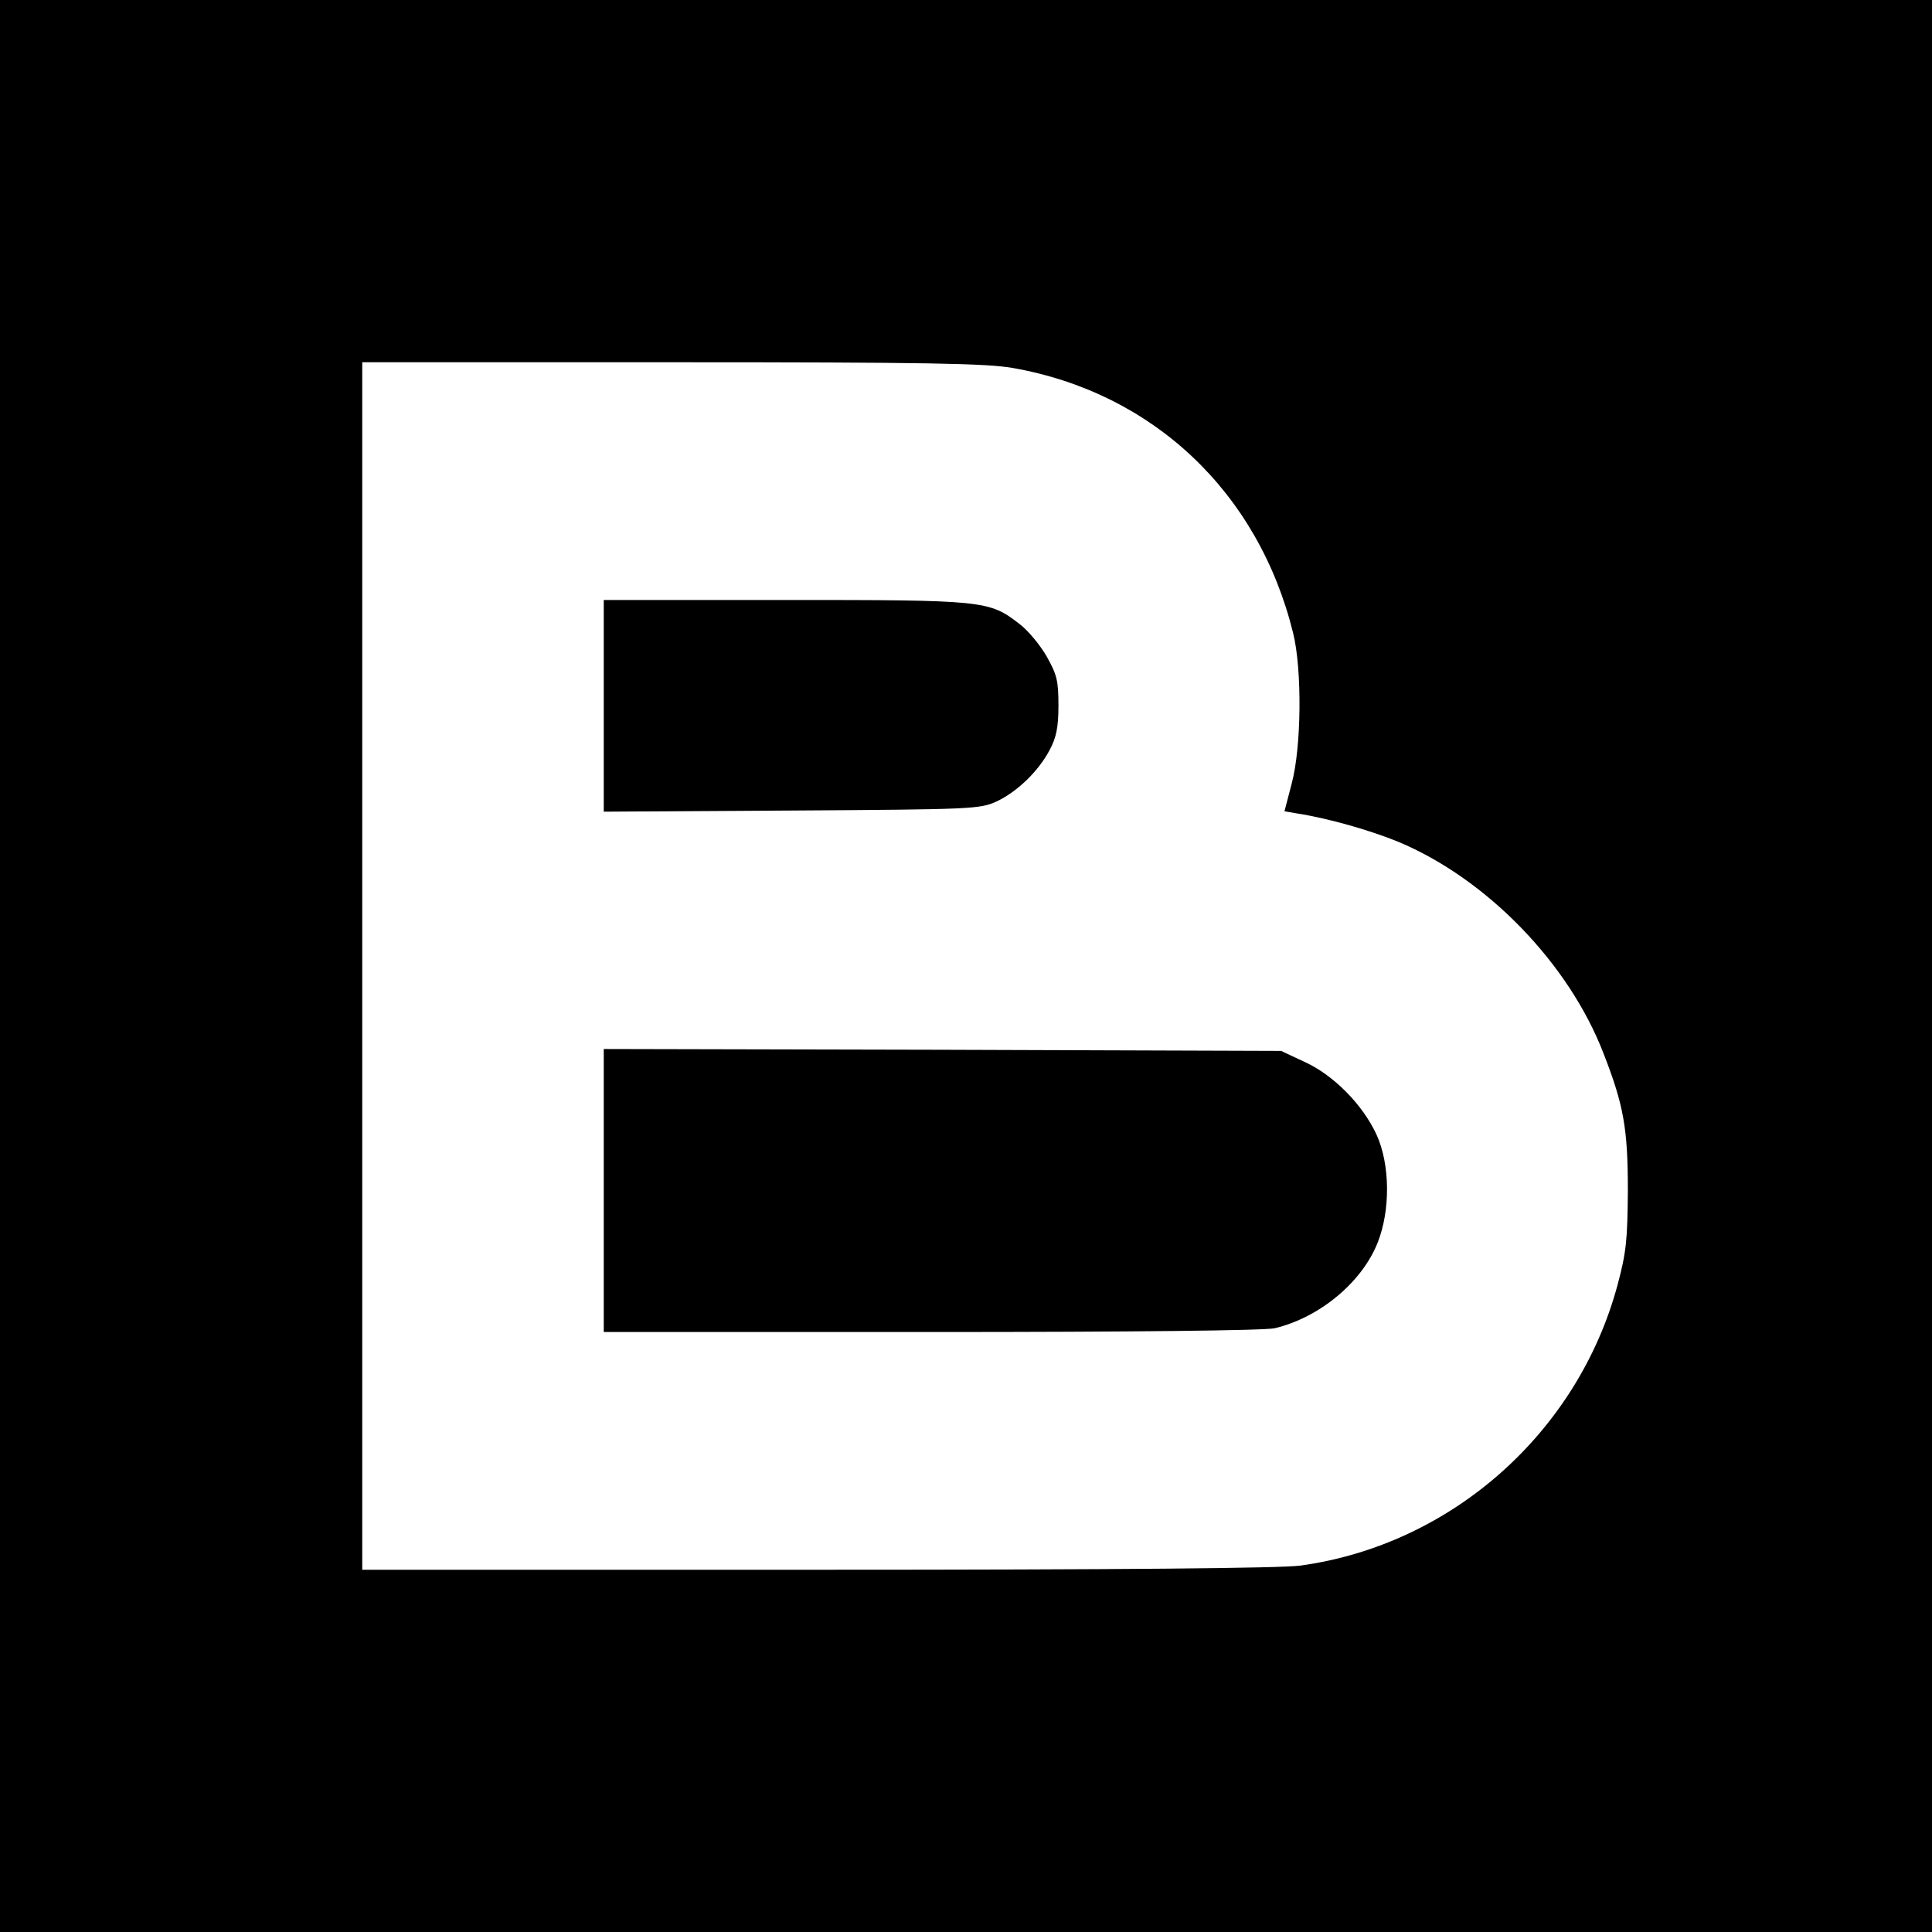
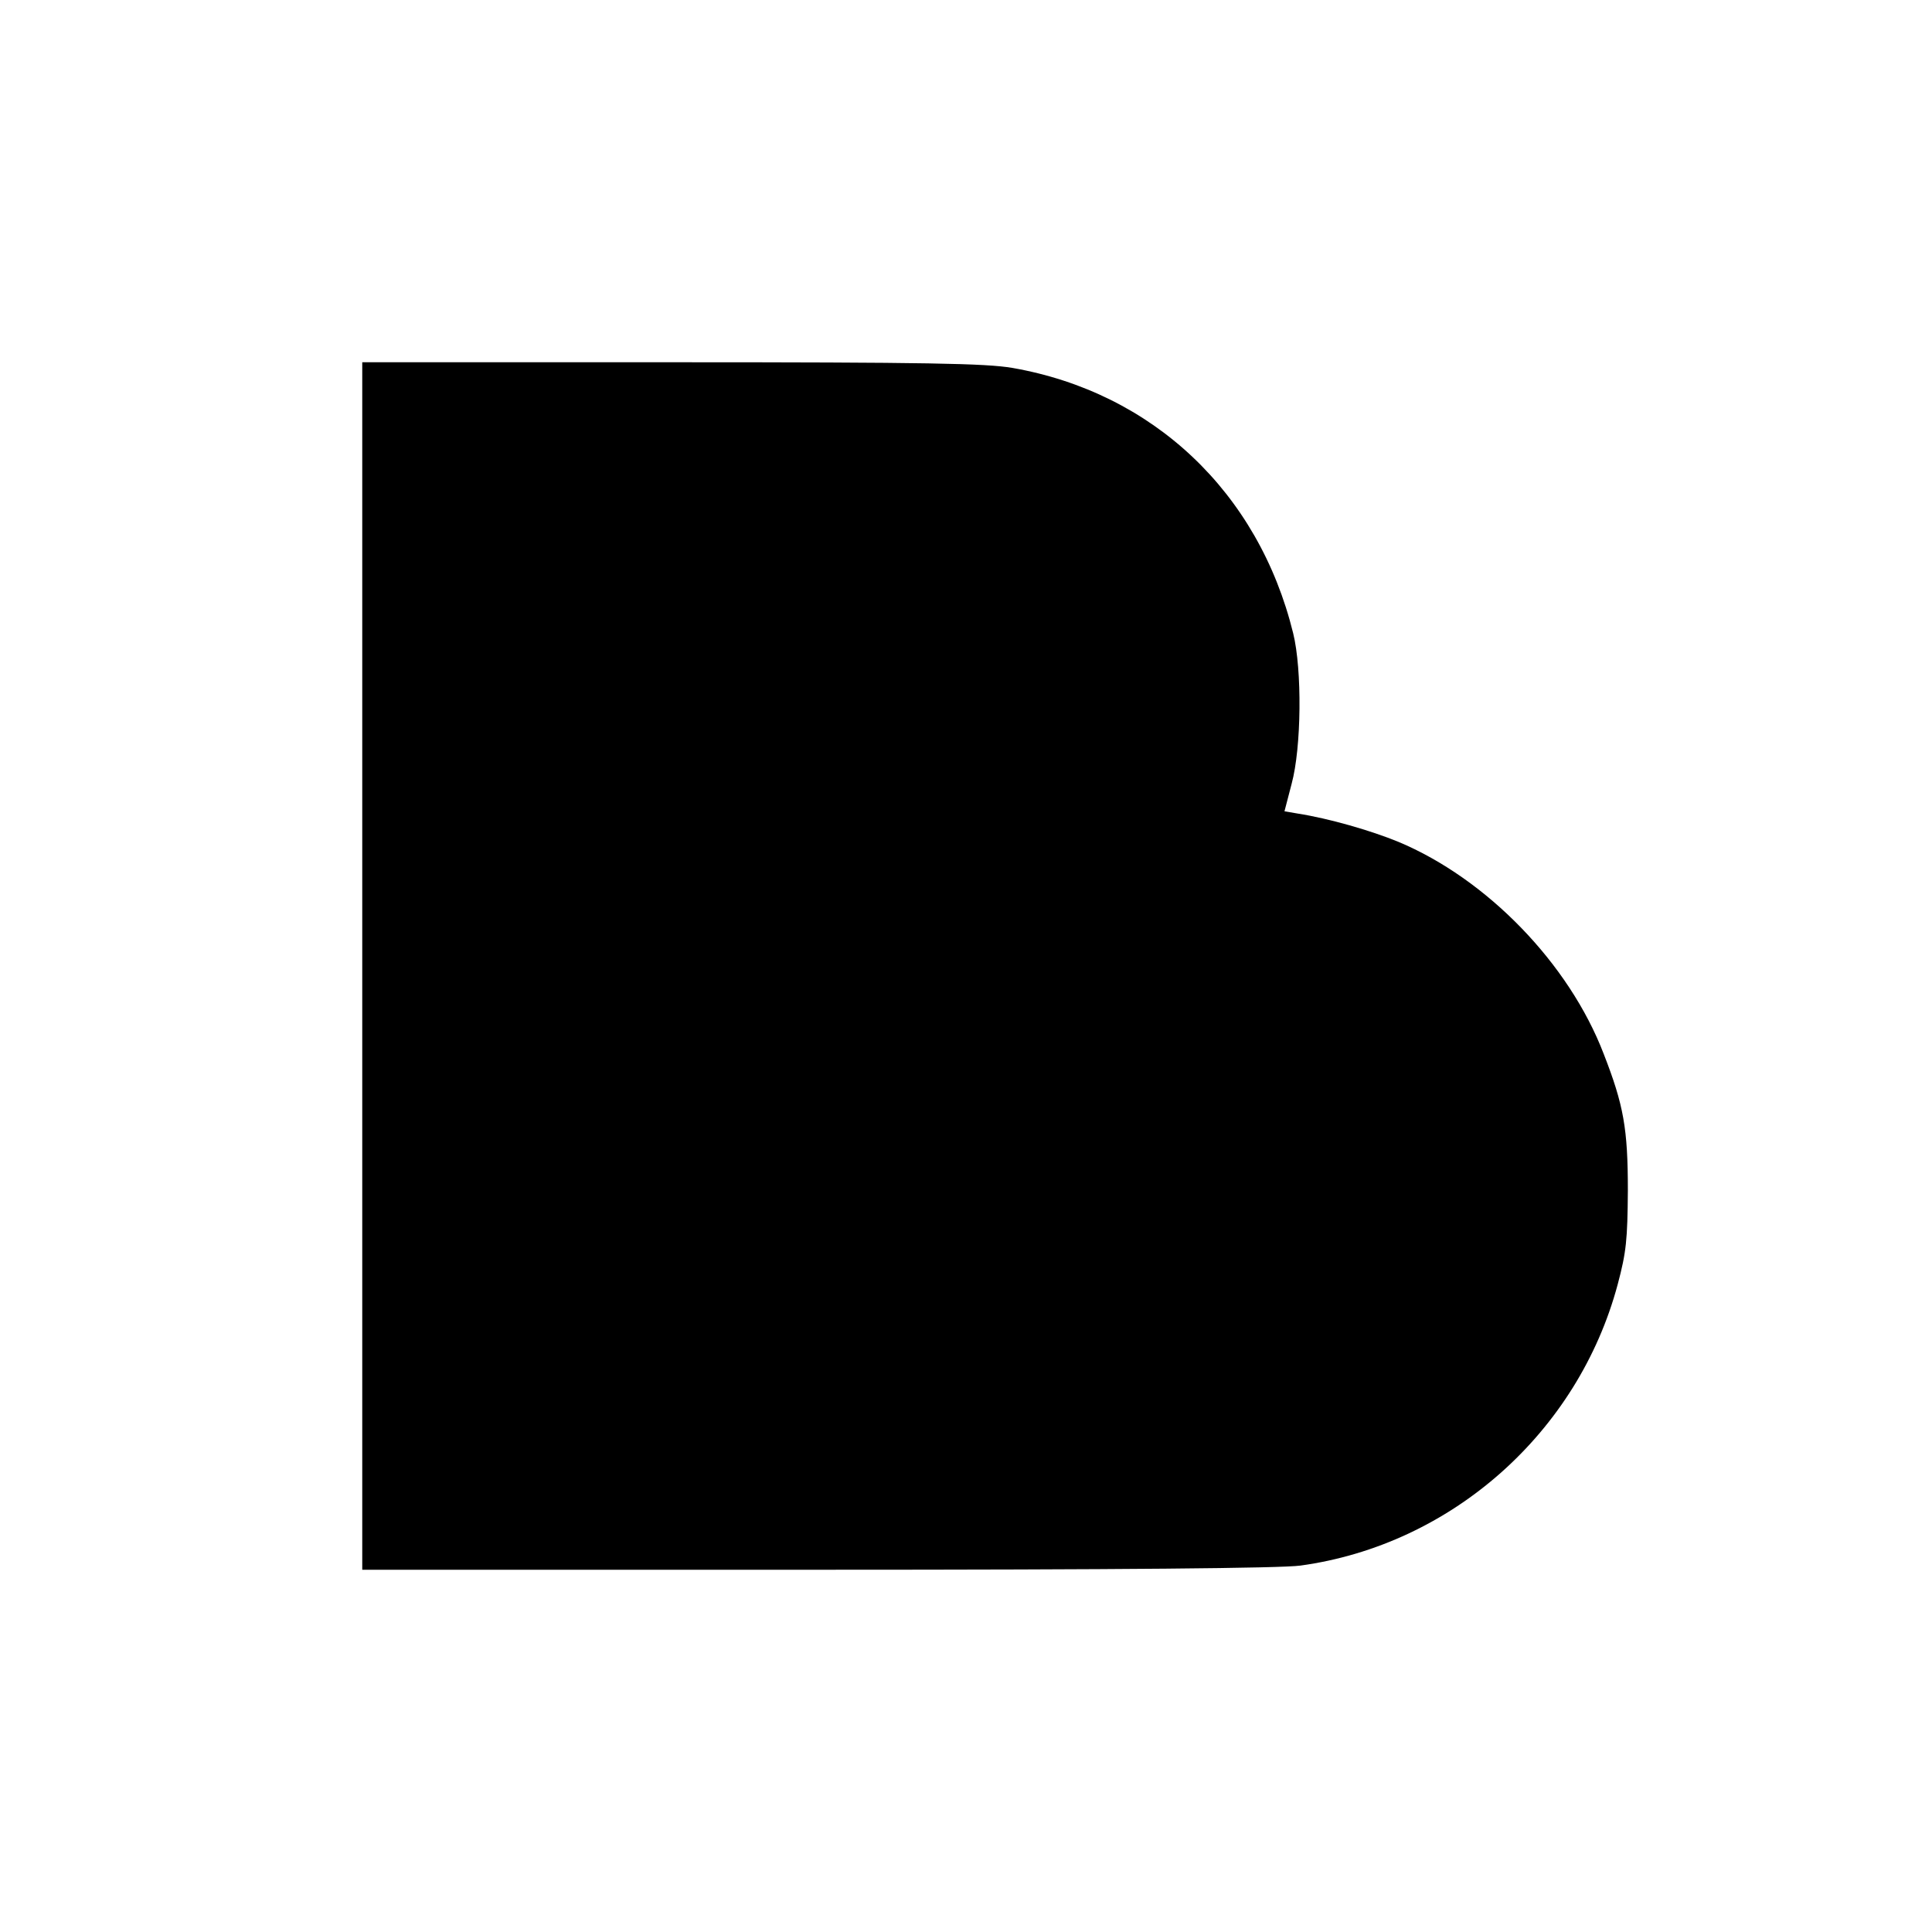
<svg xmlns="http://www.w3.org/2000/svg" version="1.0" width="512pt" height="512pt" viewBox="0 0 512 512" preserveAspectRatio="xMidYMid meet">
  <g transform="translate(0,512) scale(0.1,-0.1)" fill="#000000" stroke="none">
-     <path d="M0 2560 l0 -2560 2560 0 2560 0 0 2560 0 2560 -2560 0 -2560 0 0 -2560z m2683 1585 c372 -65 652 -329 744 -703 24 -97 22 -303 -4 -399 l-19 -73 35 -6 c83 -13 194 -45 267 -75 234 -98 452 -322 544 -562 53 -136 64 -198 64 -362 -1 -130 -4 -163 -27 -249 -105 -392 -440 -690 -841 -745 -52 -7 -472 -11 -1282 -11 l-1204 0 0 1600 0 1600 819 0 c681 0 833 -3 904 -15z" />
-     <path d="M1600 3250 l0 -281 498 3 c482 3 498 4 543 24 55 26 111 80 141 137 17 32 23 59 23 117 0 66 -4 82 -31 130 -17 30 -50 70 -73 87 -80 62 -94 63 -623 63 l-478 0 0 -280z" />
-     <path d="M1600 1965 l0 -375 868 0 c535 0 883 4 910 10 118 28 231 121 273 227 34 86 33 207 -3 286 -37 80 -114 158 -191 193 l-62 29 -897 3 -898 2 0 -375z" />
+     <path d="M0 2560 z m2683 1585 c372 -65 652 -329 744 -703 24 -97 22 -303 -4 -399 l-19 -73 35 -6 c83 -13 194 -45 267 -75 234 -98 452 -322 544 -562 53 -136 64 -198 64 -362 -1 -130 -4 -163 -27 -249 -105 -392 -440 -690 -841 -745 -52 -7 -472 -11 -1282 -11 l-1204 0 0 1600 0 1600 819 0 c681 0 833 -3 904 -15z" />
  </g>
</svg>